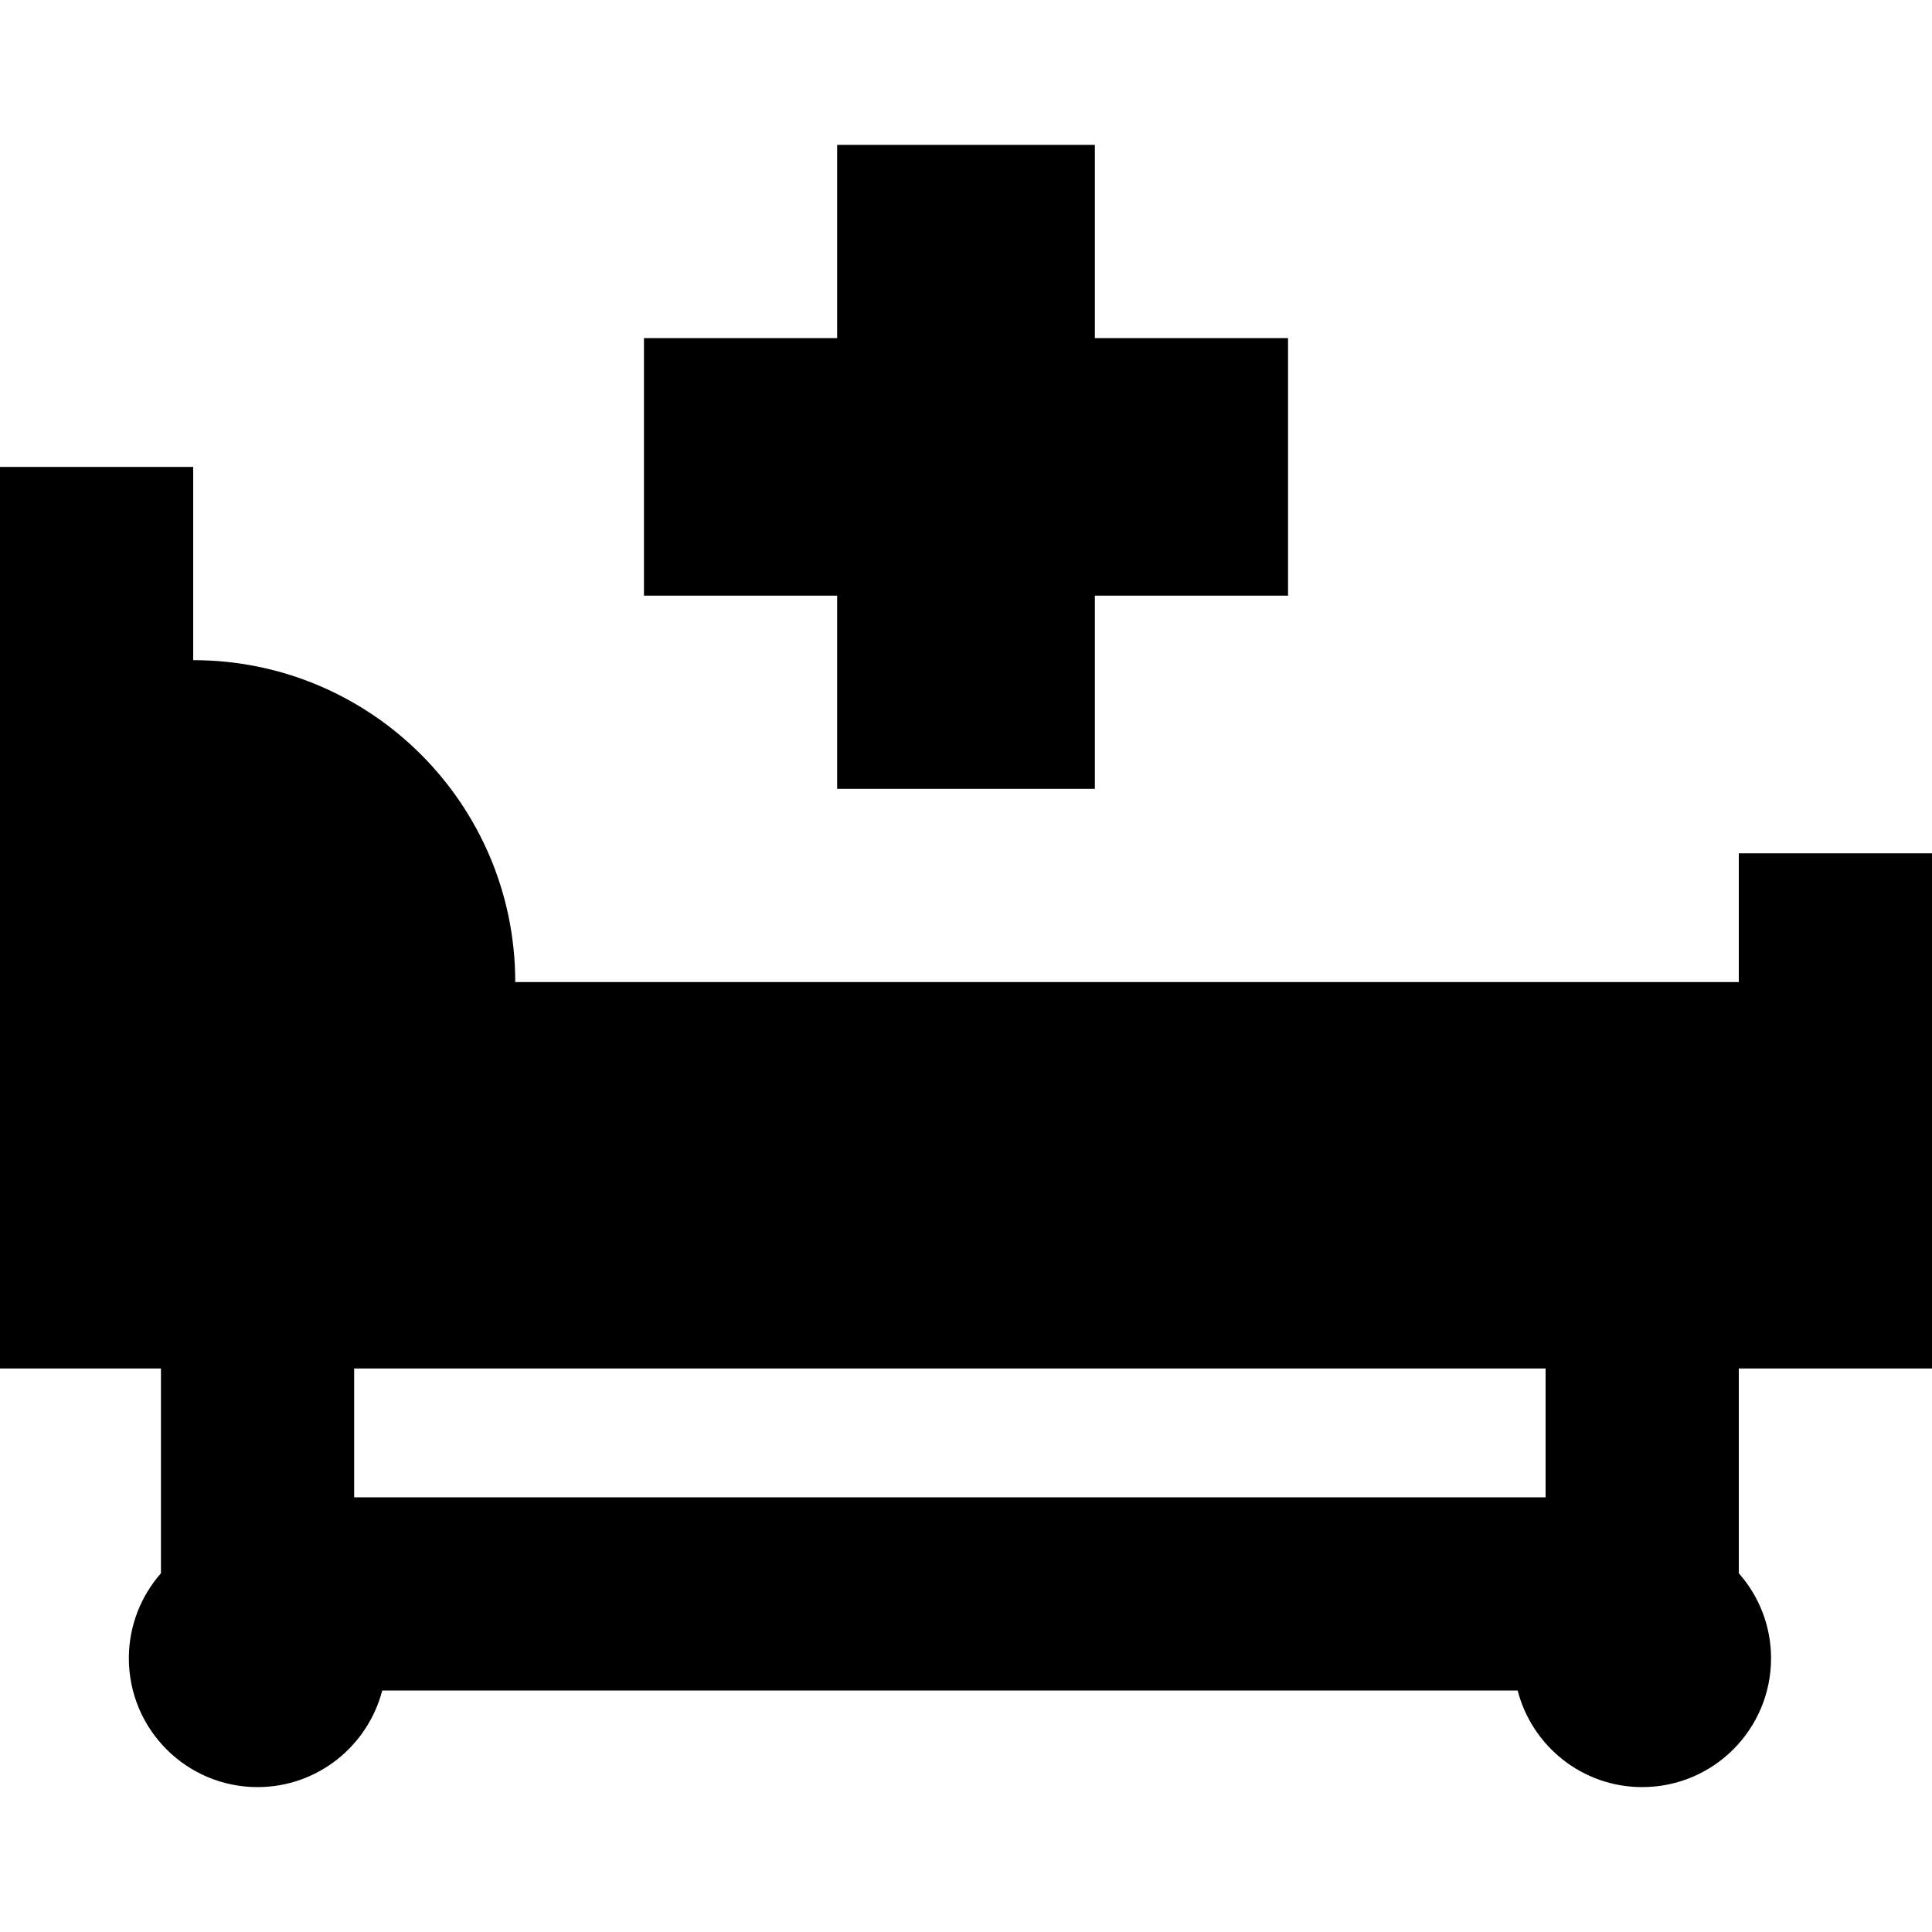
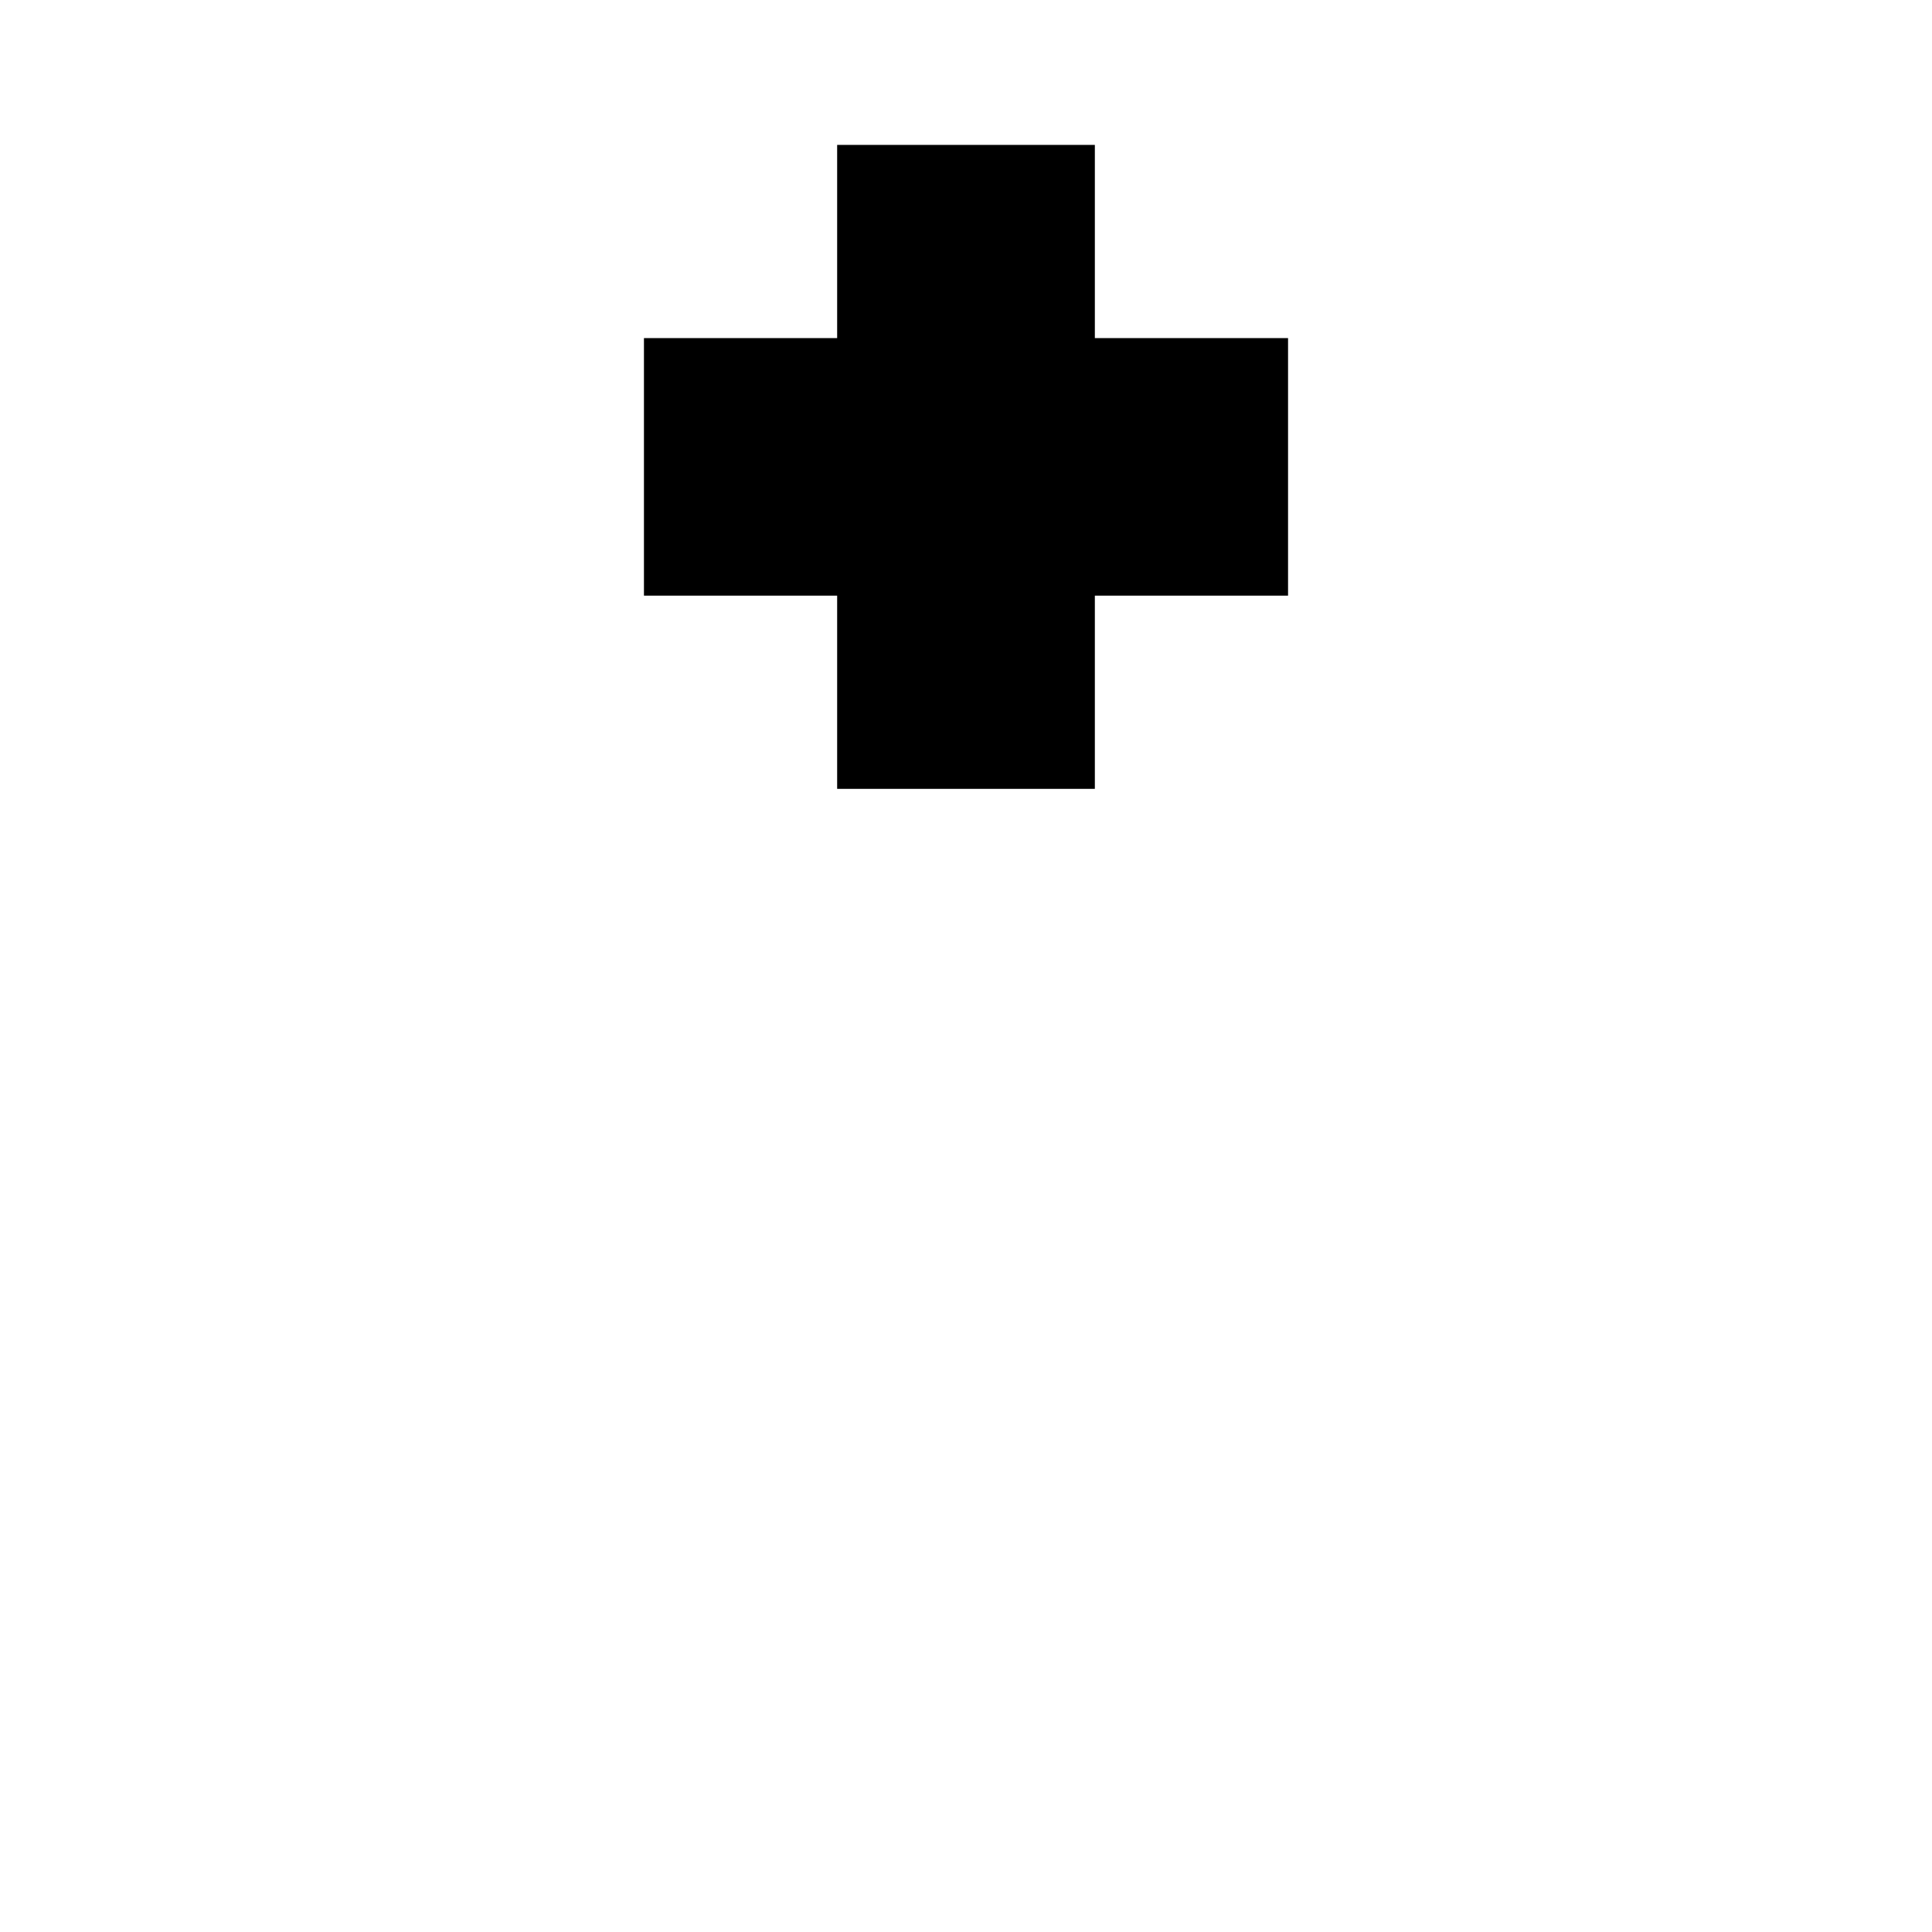
<svg xmlns="http://www.w3.org/2000/svg" width="13" height="13" viewBox="0 0 13 13" fill="none">
  <path d="M7.367 2.275V0.975H5.633V2.275H4.333V4.008H5.633V5.308H7.367V4.008H8.667V2.275H7.367Z" fill="black" />
-   <path d="M11.7 5.742V6.608H3.467C3.467 5.412 2.497 4.442 1.3 4.442V3.142H2.53905e-05L0 9.208H5.07811e-05V9.208H1.083V10.586C0.949 10.739 0.867 10.939 0.867 11.158C0.867 11.637 1.255 12.025 1.733 12.025C2.137 12.025 2.475 11.748 2.572 11.375H10.212C10.308 11.748 10.646 12.025 11.05 12.025C11.529 12.025 11.917 11.637 11.917 11.158C11.917 10.939 11.835 10.739 11.7 10.586V9.208H13V9.208V6.608V5.742H11.7ZM10.4 10.075H2.383V9.208H10.4V10.075Z" fill="black" />
</svg>